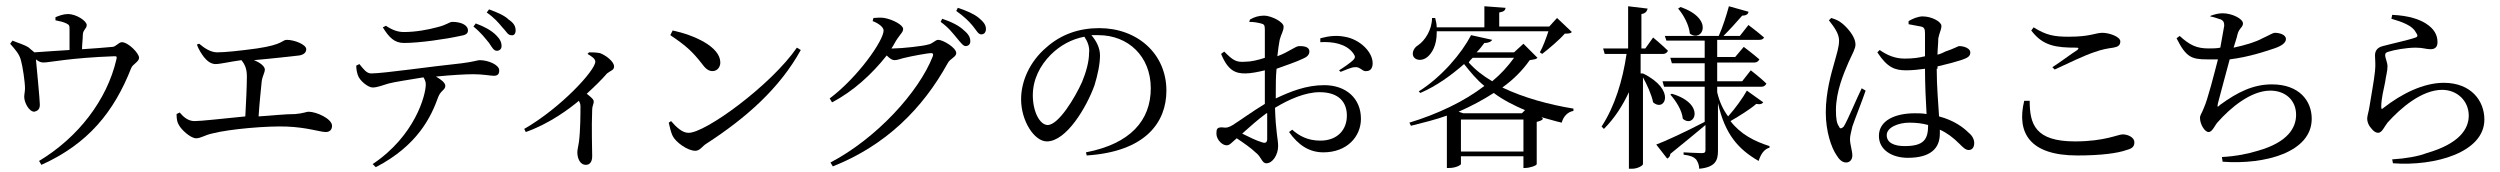
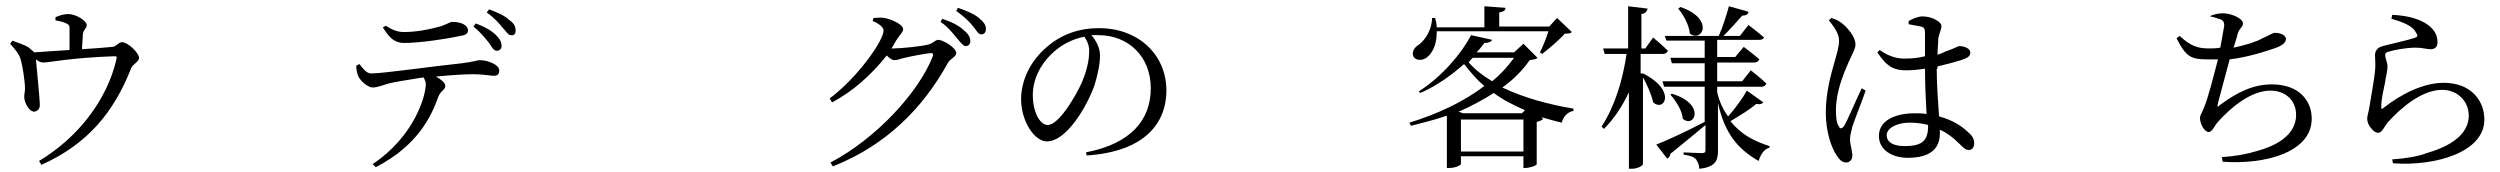
<svg xmlns="http://www.w3.org/2000/svg" version="1.1" id="レイヤー_1" x="0px" y="0px" viewBox="0 0 320 22" style="enable-background:new 0 0 320 22;" xml:space="preserve">
  <g>
    <path d="M7.1,2.2c0.5-0.2,1-0.4,1.6-0.4c1.1,0,2.4,0.9,2.4,1.4c0,0.5-0.5,0.6-0.5,1.3c0,0.5-0.1,1.2-0.1,1.8c1.4-0.1,3-0.2,3.9-0.3   c0.4,0,0.8-0.6,1.2-0.6c0.8,0,2.2,1.4,2.2,2c0,0.5-0.8,0.8-1,1.3c-2.2,5.6-5.5,9.7-11.5,12.4L5,20.6c5-3,8.7-7.8,9.9-13   c0.1-0.4,0-0.4-0.3-0.4C9,7.4,6.3,8,5.6,8C5.2,8,5,7.9,4.6,7.6c0.1,1.1,0.5,5.2,0.5,5.8c0,0.6-0.3,0.8-0.7,0.9   c-0.7,0-1.3-1.2-1.3-1.9c0-0.3,0.1-0.7,0.1-1.1c0-0.8-0.3-2.8-0.5-3.5C2.5,6.9,1.9,6.3,1.3,5.6l0.3-0.4c0.7,0.3,1.5,0.5,2.1,0.9   C4,6.4,4.2,6.5,4.4,6.7c1.3-0.1,3-0.2,4.5-0.3c0-0.8,0-2,0-2.6c0-0.5,0-0.6-0.4-0.8C8.1,2.8,7.6,2.7,7.1,2.6L7.1,2.2z" />
-     <path d="M25.5,5.6c0.7,0.6,1.5,1.1,2.3,1.1c1,0,2.9-0.2,5.1-0.5c3.4-0.5,3.2-1.1,3.8-1.1c1,0,2.5,0.6,2.5,1.2   c0,0.4-0.3,0.7-0.9,0.8c-0.9,0.1-3.5,0.4-5.8,0.6c0.8,0.3,1.4,0.8,1.4,1.2c0,0.4-0.3,0.8-0.4,1.5c-0.1,1-0.3,2.9-0.4,4.5   c1.7-0.1,3.3-0.3,4.7-0.3c1.1-0.1,1.4-0.3,1.7-0.3c1,0,3,0.9,3,1.8c0,0.5-0.3,0.8-0.8,0.8c-0.7,0-2.4-0.6-5-0.7   c-2.4-0.1-7.3,0.3-9.6,0.9c-0.9,0.2-1.4,0.6-2,0.6c-0.7,0-1.9-1.1-2.2-1.7c-0.2-0.3-0.3-0.7-0.3-1.4l0.4-0.2   c0.5,0.6,1.1,1.1,1.9,1.1c0.8,0,3.5-0.3,6.5-0.6c0.1-1.7,0.2-4,0.2-5.1c0-0.9-0.2-1.5-0.7-2.1c-1.5,0.2-2.7,0.5-3.3,0.5   c-0.6,0-1.1-0.4-1.5-0.9c-0.3-0.4-0.7-1-0.9-1.6L25.5,5.6z" />
    <path d="M46,8.2c0.5,0.6,0.9,1.2,1.5,1.2c1.6,0,7.7-0.9,11.6-1.3c1.6-0.2,2-0.4,2.3-0.4c1.1,0,2.5,0.6,2.5,1.3   c0,0.5-0.2,0.7-0.7,0.7c-0.4,0-1.4-0.2-2.6-0.2c-1,0-2.8,0.1-4.8,0.3c0.7,0.4,1.2,0.8,1.2,1.2c0,0.5-0.6,0.6-0.9,1.4   c-0.9,2.5-2.6,6.2-8,9L47.7,21c5.4-3.6,6.8-8.8,6.8-10.2c0-0.3-0.1-0.6-0.3-0.9c-1.8,0.3-3.8,0.6-4.5,0.8c-0.7,0.2-1.4,0.5-2,0.5   c-0.6,0-1.7-0.9-1.9-1.6c-0.1-0.3-0.2-0.7-0.2-1.2L46,8.2z M49.4,3.3c0.9,0.6,1.6,0.8,2.3,0.8c1.5,0,3.1-0.3,4.2-0.6   c1.3-0.3,1.6-0.7,2-0.7c1.1,0,2,0.4,2,1.1c0,0.4-0.3,0.6-1,0.7c-1.8,0.4-5.2,0.9-7.2,0.9c-1.2,0-1.9-0.7-2.7-2L49.4,3.3z M60.9,3   c1.1,0.4,2,0.9,2.6,1.5C64,5,64.2,5.4,64.2,5.9c0,0.4-0.3,0.6-0.6,0.6c-0.4,0-0.6-0.4-1-1c-0.5-0.6-1-1.3-2-2.1L60.9,3z M62.6,1.2   c1.1,0.4,2,0.8,2.5,1.3C65.7,2.9,66,3.3,66,3.9c0,0.4-0.2,0.7-0.6,0.6c-0.4,0-0.6-0.5-1.1-1c-0.5-0.6-1-1.2-2-1.9L62.6,1.2z" />
-     <path d="M75.4,6.7c0.4,0,0.9,0,1.4,0.1c0.8,0.3,1.8,1.1,1.8,1.7c0,0.5-0.4,0.5-0.9,0.9c-0.6,0.7-1.5,1.6-2.6,2.6   c0.5,0.4,0.9,0.7,0.9,1c0,0.3-0.2,0.6-0.2,1c-0.1,2.5,0,5,0,6c0,0.7-0.3,1.1-0.8,1.1c-0.8,0-1.1-0.9-1.1-1.6c0-0.3,0.1-0.7,0.2-1.3   c0.2-1.5,0.2-3.8,0.2-4.6c0-0.3-0.1-0.5-0.2-0.7c-1.2,1-3.7,2.9-6.8,4l-0.2-0.4c4.7-2.7,9.1-7.5,9.1-8.6c0-0.4-0.5-0.7-1-1   L75.4,6.7z" />
-     <path d="M102,6.1l0.5,0.3c-2.7,4.9-7,8.7-12.1,12c-0.5,0.3-0.8,0.9-1.4,0.9c-1,0-2.5-1.1-2.9-1.9c-0.2-0.4-0.4-1.2-0.5-1.7l0.3-0.2   c0.6,0.7,1.4,1.5,2.2,1.5C90.2,17.1,98.7,10.9,102,6.1z M86.1,3.9c2.8,0.6,6.1,2.1,6.1,4.1c0,0.6-0.4,1.1-1,1.1   c-0.5,0-0.9-0.3-1.4-1c-1.1-1.4-1.9-2.2-4-3.6L86.1,3.9z" />
    <path d="M111.8,2.3c0.4,0,0.9-0.1,1.4,0c1.1,0.2,2.4,0.9,2.4,1.4c0,0.4-0.3,0.6-0.7,1.2c-0.3,0.4-0.5,0.9-0.8,1.3   c0.1,0,0.2,0,0.3,0c1,0,3.8-0.3,4.4-0.5c0.6-0.1,0.9-0.6,1.3-0.6c0.6,0,2.3,1,2.3,1.7c0,0.5-0.8,0.7-1.1,1.3   c-3.2,5.8-7.9,10.5-14.7,13.2l-0.3-0.5c5.9-3.1,11.3-9,13.1-13.6c0.1-0.3,0-0.4-0.2-0.4c-0.5,0-2.6,0.4-3.4,0.6   c-0.5,0.1-0.9,0.3-1.3,0.3c-0.3,0-0.6-0.2-1-0.6c-1.9,2.4-4.3,4.6-7,6l-0.3-0.5c3.6-2.7,6.9-7.4,6.9-8.7c0-0.4-0.6-0.9-1.4-1.2   L111.8,2.3z M120.6,2.4c1.2,0.4,2.2,0.9,2.8,1.5c0.6,0.5,0.8,0.9,0.8,1.4c0,0.4-0.3,0.6-0.6,0.6c-0.3,0-0.6-0.4-1.1-1   c-0.5-0.6-1.1-1.4-2.1-2.1L120.6,2.4z M122.6,1c1.2,0.4,2.1,0.8,2.7,1.3c0.6,0.5,0.9,0.9,0.9,1.4c0,0.4-0.2,0.7-0.6,0.7   c-0.4,0-0.6-0.5-1.1-1.1c-0.5-0.6-1-1.1-2.1-1.9L122.6,1z" />
    <path d="M139,19.5c5.7-1.1,8.3-4.1,8.3-8.2c0-4.1-2.9-6.8-6.7-6.8c-0.3,0-0.6,0-0.9,0c0.6,0.7,1.1,1.6,1.1,2.6   c0,1.1-0.3,2.5-0.7,3.8c-1,2.8-3.6,7.2-6.1,7.2c-1.6,0-3.3-2.6-3.3-5.4c0-2.3,1.1-4.8,3.2-6.6c1.9-1.7,4.2-2.5,6.8-2.5   c4.9,0,8.6,3.3,8.6,8c0,4-2.6,7.8-10.2,8.3L139,19.5z M138.8,4.7c-1.6,0.3-3.1,1.1-4.3,2.3c-1.4,1.4-2.3,3.2-2.3,5.2   c0,2.1,0.9,3.8,1.9,3.8c1.4,0,3.5-3.5,4.4-5.5c0.5-1.2,0.9-2.6,0.9-3.7C139.5,6,139.2,5.3,138.8,4.7z" />
-     <path d="M163.3,12.6c1.9-0.9,3.9-1.7,6.2-1.7c2.8,0,4.7,1.7,4.7,4.3c0,2.3-1.8,4.3-4.8,4.3c-1.8,0-3.2-0.9-4.4-2.6l0.4-0.3   c0.9,0.8,2,1.4,3.6,1.4c2.2,0,3.4-1.4,3.4-3.2c0-1.7-1-3-3.5-3c-1.8,0-3.9,0.9-5.7,2c0.1,3.2,0.4,4,0.4,4.9c0,1.1-0.7,2.2-1.5,2.2   c-0.6,0-0.6-0.8-1.4-1.4c-0.5-0.5-1.5-1.2-2.4-1.8c-0.7,0.6-0.9,0.9-1.3,0.9c-0.3,0-0.6-0.2-0.8-0.4c-0.3-0.3-0.5-0.7-0.5-1.1   c0-0.6,0.1-0.8,0.7-0.8c0.6,0.1,0.9,0,1.4-0.3c0.8-0.5,2.6-1.8,4.1-2.7v-1.4V9c-0.8,0.2-1.8,0.4-2.5,0.4c-1.2,0-2.2-0.3-3.1-2.5   l0.4-0.3c1.1,1.1,1.5,1.4,2.7,1.3c0.7,0,1.6-0.2,2.5-0.5c0-1.6,0-3.1,0-3.6c0-0.6-0.1-0.7-0.5-0.8c-0.4-0.1-0.9-0.2-1.5-0.2   L160,2.5c0.5-0.3,1.1-0.5,1.8-0.5c0.9,0,2.5,0.8,2.5,1.4c0,0.6-0.3,0.9-0.5,1.7c-0.1,0.5-0.2,1.2-0.3,2.1c1.6-0.6,2.3-1.3,2.8-1.3   c0.4,0,1.3,0,1.3,0.7c0,0.4-0.3,0.7-0.8,0.9c-0.8,0.4-2.3,0.9-3.4,1.3c-0.1,1-0.1,2-0.1,3V12.6z M162.1,14.5   c-1.1,0.8-2.2,1.8-3.1,2.6c0.8,0.4,1.8,0.9,2.5,1.1c0.5,0.2,0.7,0,0.7-0.4V14.5z M169,4.9c1.1-0.3,2.1-0.4,3.1-0.2   c1.9,0.3,3.6,1.9,3.6,3.4c0,0.5-0.2,1-0.8,1c-0.5,0.1-0.8-0.6-1.5-0.5c-0.4,0-1.3,0.4-1.8,0.6L171.4,9c0.5-0.3,1.5-1,1.8-1.3   c0.3-0.3,0.3-0.5,0-0.9c-0.9-1.2-2.6-1.5-4.2-1.4L169,4.9z" />
    <path d="M196.8,7.4c-0.2,0.2-0.4,0.2-1,0.3c-0.9,1.3-2.1,2.5-3.5,3.5c2.7,1.3,6,2.2,9.1,2.7l0,0.3c-0.7,0.1-1.3,0.7-1.5,1.5   c-0.9-0.2-1.8-0.5-2.6-0.7l0.2,0.2c-0.1,0.2-0.4,0.3-0.8,0.4V21c0,0.2-0.9,0.5-1.5,0.5H195V20h-8v1c0,0.1-0.6,0.5-1.5,0.5h-0.3   v-6.7c-1.4,0.5-3,0.9-4.6,1.3l-0.2-0.4c3.6-1.1,7-2.7,9.6-4.7c-1-0.8-1.8-1.8-2.6-2.8c-1.6,1.4-3.5,2.8-5.6,3.7l-0.2-0.2   c3-1.9,5.5-4.9,6.7-7.2l2.7,0.6c-0.1,0.2-0.4,0.4-1,0.4c-0.3,0.4-0.6,0.8-1,1.2h4.8l1.2-1.1L196.8,7.4z M183.9,4.2   c0,1.6-0.6,2.6-1.2,3.1c-0.6,0.5-1.5,0.5-1.8-0.1c-0.2-0.5,0.1-1.1,0.6-1.4c0.9-0.6,1.8-2,1.8-3.5h0.4c0.1,0.4,0.2,0.8,0.2,1.2h6.1   V0.8l2.7,0.2c0,0.3-0.2,0.5-0.8,0.6v1.8h6.4l1-1.1l1.9,1.8c-0.2,0.2-0.4,0.2-0.9,0.2c-0.7,0.8-2,1.9-2.9,2.6l-0.3-0.2   c0.4-0.7,0.8-1.8,1.1-2.7H183.9z M195.2,14.1c-1.4-0.6-2.8-1.3-4-2.2c-1.4,0.9-2.9,1.7-4.5,2.4l0.6,0.2h7.5L195.2,14.1z M195,19.4   v-4.1h-8v4.1H195z M188.5,7.4c-0.2,0.2-0.4,0.4-0.5,0.6c0.8,0.9,1.8,1.7,3,2.4c1.1-0.9,2-1.9,2.8-3H188.5z" />
    <path d="M210.3,9.4c4.3,2.1,2.8,5,1.3,3.7c-0.2-1-0.8-2.3-1.3-3.2V21c0,0.2-0.7,0.6-1.4,0.6h-0.4v-9.8c-0.8,1.7-1.8,3.3-3.2,4.7   l-0.3-0.3c1.7-2.6,2.7-5.9,3.2-9.3h-2.8l-0.2-0.7h3.2V0.8l2.5,0.3c-0.1,0.3-0.2,0.6-0.8,0.7v4.4h0.5l1-1.4c0,0,1.2,1,1.9,1.7   c-0.1,0.2-0.3,0.4-0.6,0.4h-2.9V9.4z M225.7,13.1c-0.2,0.2-0.3,0.3-0.9,0.2c-0.8,0.7-2.1,1.5-3.3,2.2c1.3,1.7,3.1,2.6,5,3.2l0,0.2   c-0.7,0.2-1.1,0.8-1.4,1.7c-2.6-1.5-4.3-3.4-5.2-7.4v6.1c0,1.2-0.3,2.1-2.4,2.3c0-0.5-0.2-0.9-0.4-1.2c-0.3-0.3-0.7-0.5-1.6-0.6   v-0.3c0,0,1.8,0.1,2.3,0.1c0.4,0,0.5-0.1,0.5-0.4V16c-1.1,0.9-2.5,2.1-4.5,3.7c0,0.3-0.2,0.5-0.4,0.6l-1.4-1.8   c1.1-0.4,3.7-1.6,6.2-2.9l0,0v-4.5H213l-0.2-0.7h5.4V8.1H214l-0.2-0.7h4.4V5.2h-4.9l-0.2-0.6h6.9c0.5-1.1,1-2.7,1.3-3.8l2.5,0.7   C223.8,1.8,223.5,2,223,2c-0.6,0.7-1.6,1.8-2.4,2.6h2.1l1.1-1.4c0,0,1.2,0.9,2,1.6c-0.1,0.2-0.3,0.3-0.6,0.3h-5.4v2.2h2.3l1.1-1.3   c0,0,1.2,0.9,2,1.6c-0.1,0.2-0.3,0.4-0.6,0.4h-4.8v2.4h3.2l1.1-1.4c0,0,1.3,1,2,1.7c-0.1,0.2-0.3,0.4-0.6,0.4h-5.7v0.7   c0.3,1.3,0.8,2.3,1.4,3.1c0.9-1,1.9-2.4,2.4-3.3L225.7,13.1z M214,12c4.4,1.3,2.9,4.5,1.4,3.2c-0.1-1.1-0.9-2.3-1.6-3.1L214,12z    M215.1,0.9c4.4,1.5,2.8,4.6,1.2,3.4c-0.1-1.1-0.8-2.4-1.5-3.2L215.1,0.9z" />
    <path d="M238.8,11.6c-0.4,1.2-1.4,3.7-1.7,4.6c-0.2,0.8-0.3,1.3-0.3,1.6c0,0.7,0.3,1.5,0.3,2.1c0,0.5-0.3,0.9-0.8,0.9   c-0.5,0-0.9-0.4-1.2-0.9c-0.7-1-1.4-3.1-1.4-5.5c0-2.6,0.7-5,1.1-6.4c0.3-1.1,0.6-2,0.6-2.8c0-0.9-0.6-1.7-1.3-2.6l0.3-0.3   c0.6,0.2,0.9,0.3,1.4,0.7c0.5,0.4,1.7,1.6,1.7,2.7c0,0.5-0.3,1-0.9,2.3c-0.6,1.4-1.6,3.7-1.6,6.1c0,1.1,0.1,1.7,0.4,2.1   c0.1,0.3,0.3,0.3,0.6,0c0.5-0.8,1.7-3.7,2.3-4.9L238.8,11.6z M247.9,8.8c0,2.3,0.2,4.4,0.3,6.1c1.9,0.5,3.1,1.4,3.8,2.1   c0.5,0.4,0.7,0.9,0.7,1.3c0,0.6-0.3,0.9-0.7,0.9c-0.4,0-0.7-0.3-1.2-0.8c-0.8-0.8-1.6-1.4-2.5-1.8c0,0.2,0,0.4,0,0.5   c0,1.9-1.2,3.1-4.1,3.1c-2,0-3.7-1-3.7-2.8c0-2,2.1-2.9,4.6-2.9c0.5,0,1,0,1.5,0.1c-0.1-1.6-0.2-3.9-0.2-5.8   C245.7,8.9,244.8,9,244,9c-1.4,0-2.4-0.3-3.7-2.3l0.3-0.3c1,0.7,2,1.1,3.2,1.1c1,0,1.8-0.1,2.6-0.3c0-1.1,0-2.3,0-2.9   c0-0.6-0.1-0.8-0.5-0.9c-0.5-0.1-1-0.2-1.6-0.3l0-0.4c0.5-0.3,1.2-0.6,1.8-0.6c1.2,0,2.4,0.7,2.4,1.2c0,0.5-0.2,0.7-0.4,1.6   C248.1,5.6,248,6.3,248,7c0.4-0.1,0.8-0.3,1-0.4c1.2-0.4,1.6-0.7,1.8-0.7c0.6,0,1.4,0.3,1.4,0.8s-0.3,0.7-1.2,1   c-0.6,0.2-1.7,0.5-3,0.8V8.8z M246.8,16c-0.7-0.2-1.5-0.3-2.4-0.3c-1.4,0-2.9,0.6-2.9,1.6c0,1,1,1.4,2.3,1.4   C246.3,18.7,246.8,17.8,246.8,16L246.8,16z" />
-     <path d="M259.8,12.9c0,3,0.7,5.2,5.8,5.2c3.8,0,5.5-0.9,6.1-0.9c0.7,0,1.5,0.4,1.5,1c0,0.5-0.2,0.8-1,1c-1.1,0.4-3.2,0.7-6.3,0.7   c-6.1,0-7.8-2.9-6.8-7L259.8,12.9z M262.7,8.6c1.1-0.7,2.4-1.7,3.2-2.2c0.2-0.2,0.2-0.3-0.1-0.3c-2.6,0-4.3-0.2-5.8-2.2l0.3-0.4   c1.6,1,2.6,1.2,4.5,1.2c2.8,0,3.4-0.5,4.3-0.5c0.9,0,2.3,0.5,2.3,1.1c0,0.5-0.3,0.7-0.9,0.8c-0.7,0.1-1.4,0.2-2.5,0.6   c-1.2,0.4-3.3,1.4-5,2.2L262.7,8.6z" />
    <path d="M283,2c0.6-0.2,1-0.3,1.5-0.3c1.2,0,2.6,0.7,2.6,1.3c0,0.5-0.5,0.6-0.7,1.4c-0.1,0.5-0.3,1-0.5,1.7   c1.4-0.3,2.8-0.7,3.7-1.2c0.9-0.4,1.3-0.7,1.6-0.7c0.5,0,1.4,0.2,1.4,0.8c0,0.5-0.6,0.9-1.5,1.2c-0.9,0.3-3.2,1.1-5.7,1.4   c-0.5,1.8-1.2,4.5-1.5,5.6c-0.1,0.5-0.1,0.6,0.3,0.2c2.2-1.6,4.2-2.6,6.6-2.6c3.5,0,5.1,2.1,5.1,4.4c0,4.3-6,5.9-11.4,5.5l-0.1-0.6   c1.8-0.1,3.3-0.4,4.6-0.8c3.9-1.1,4.9-3,4.9-4.6c0-1.9-1.4-3.1-3.3-3.1c-2.5,0-5.1,2.2-6.7,4c-0.4,0.4-0.7,1.3-1.2,1.3   c-0.5,0-1.1-1-1.1-1.8c0-0.4,0.2-0.5,0.5-1.3c0.5-1.1,1.3-4.3,1.8-6.2c-0.5,0-0.9,0-1.4,0c-2,0-2.7-0.3-3.9-2.7l0.4-0.3   c1.3,1.2,2.2,1.6,3.7,1.6c0.5,0,1,0,1.5-0.1c0.2-1.1,0.4-2.3,0.5-2.8c0-0.5-0.1-0.6-0.4-0.8c-0.4-0.1-0.8-0.3-1.4-0.4L283,2z" />
    <path d="M306.1,2.4l0.1-0.5c2.2,0.1,3.5,0.6,4.3,1.1c1.1,0.7,1.5,1.5,1.5,2.4c0,0.6-0.3,0.9-0.9,0.9c-0.6,0-0.9-0.2-1.9-0.2   c-1.2,0-2.8,0.3-3.4,0.5c-0.4,0.1-0.5,0.2-0.5,0.5c0,0.3,0.3,0.9,0.3,1.4c0,0.6-0.2,1.2-0.3,2c-0.2,1-0.5,2.1-0.5,3.2   c0,0.3,0.1,0.3,0.3,0.1c2.3-1.8,5.1-3.2,7.7-3.2c3.5,0,5.2,2.3,5.2,4.7c0,4.2-6.3,6-11.7,5.6l-0.1-0.5c1.7-0.1,3.4-0.4,4.4-0.8   c4.2-1.2,5.4-3.1,5.4-4.8c0-1.9-1.5-3.3-3.4-3.3c-2.6,0-5.3,2.3-7,4.2c-0.4,0.5-0.7,1.3-1.2,1.3c-0.3,0-0.6-0.2-0.9-0.6   c-0.3-0.3-0.5-0.8-0.5-1.2c0-0.4,0.2-0.9,0.3-1.6c0.2-1.3,0.6-3.4,0.7-4.5c0.1-0.9,0-1.4,0-2c0-0.5,0.2-1,1-1.2   c1.1-0.3,3.4-0.8,4.2-1.1c0.3-0.1,0.3-0.3,0-0.7C308.8,3.3,307.5,2.8,306.1,2.4z" />
  </g>
</svg>